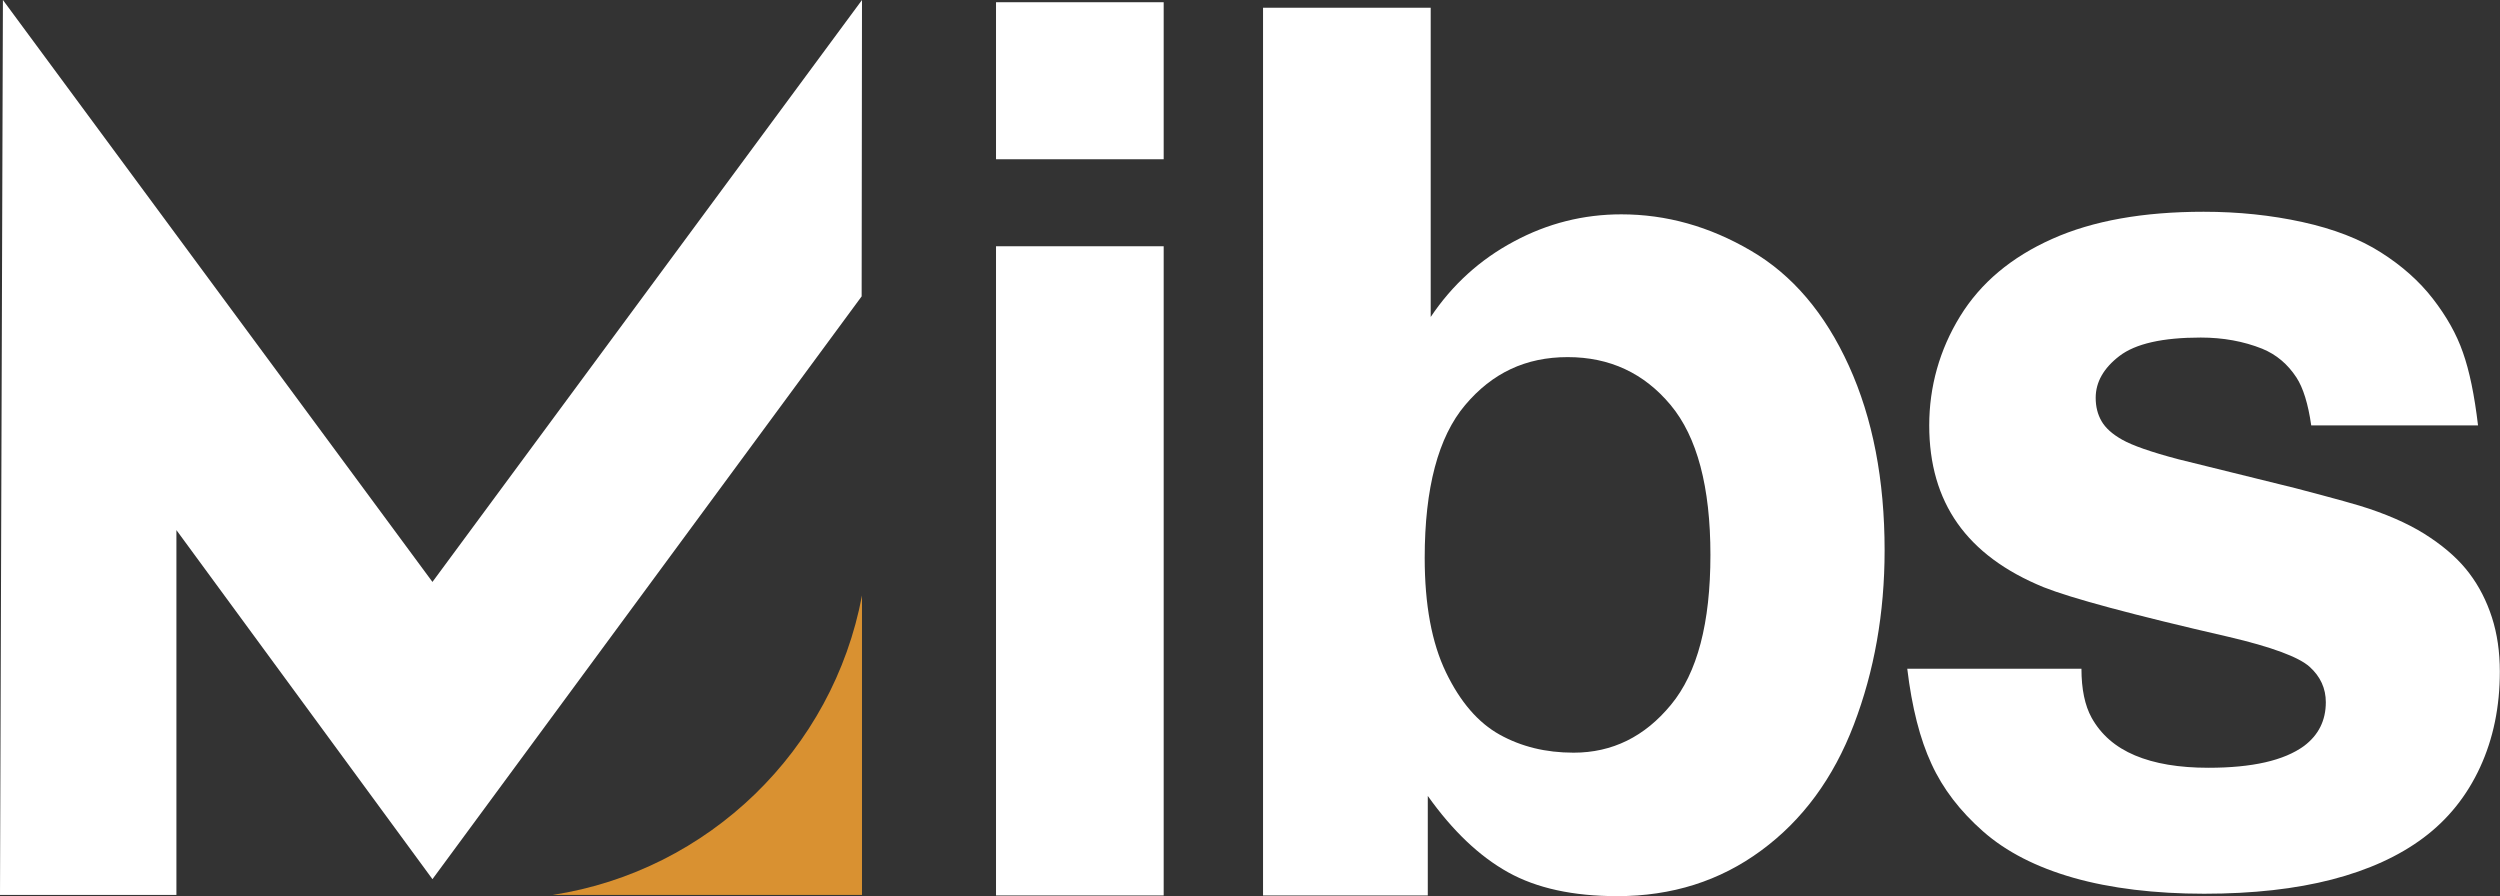
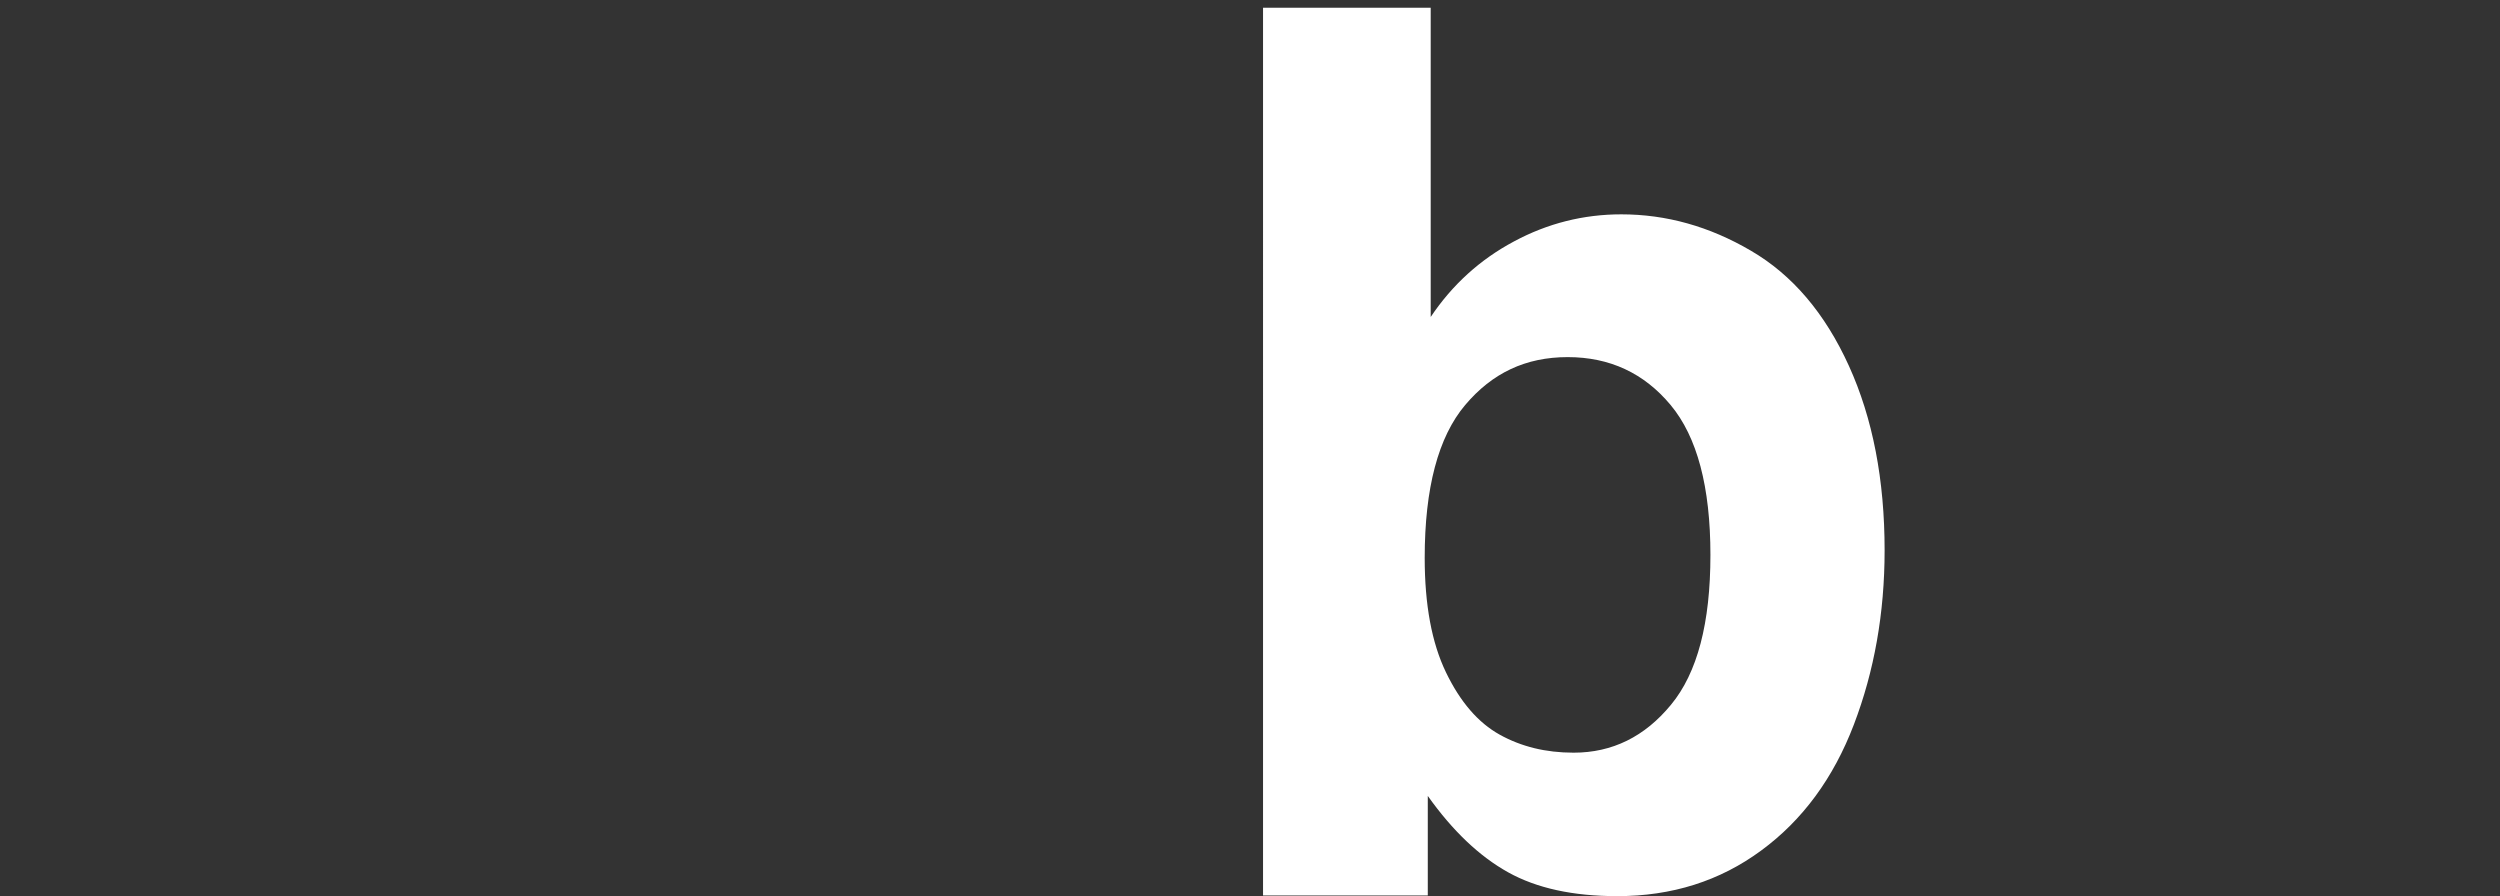
<svg xmlns="http://www.w3.org/2000/svg" id="katman_2" viewBox="0 0 145.68 52.22">
  <rect x="0" y="0" width="145.68" height="52.22" fill="#333333" stroke="none" />
  <defs>
    <style>.cls-1{fill:#d99131;}.cls-1,.cls-2{stroke-width:0px;}.cls-2{fill:#fff;}</style>
  </defs>
  <g id="katman_1">
-     <path class="cls-2" d="M58.04.13h9.77v9.15h-9.77V.13ZM58.04,14.35h9.77v37.83h-9.77V14.35Z" />
    <path class="cls-2" d="M73.6.45h9.77v18.02c1.26-1.88,2.88-3.35,4.85-4.4,1.97-1.06,4.06-1.58,6.26-1.58,2.61,0,5.13.7,7.55,2.12,2.42,1.41,4.32,3.65,5.71,6.71,1.39,3.06,2.08,6.64,2.08,10.75,0,3.65-.6,7.03-1.79,10.15-1.19,3.12-2.99,5.57-5.4,7.34-2.41,1.78-5.21,2.66-8.39,2.66-2.57,0-4.69-.46-6.36-1.39-1.67-.93-3.23-2.41-4.68-4.45v5.8h-9.6V.45ZM91.7,43.86c2.25,0,4.14-.93,5.67-2.79,1.54-1.86,2.3-4.77,2.3-8.73s-.77-6.88-2.32-8.74c-1.55-1.86-3.55-2.79-6-2.79s-4.4.93-5.97,2.79c-1.57,1.86-2.36,4.83-2.36,8.91,0,2.73.41,4.95,1.24,6.67.83,1.72,1.87,2.93,3.13,3.63,1.26.7,2.69,1.05,4.3,1.05" />
-     <path class="cls-2" d="M134.68,24.79c-.18-1.26-.47-2.19-.86-2.79-.51-.78-1.17-1.34-2-1.68-1.08-.43-2.27-.65-3.58-.65-2.23,0-3.8.36-4.73,1.07-.93.71-1.39,1.53-1.39,2.44,0,.51.11.96.34,1.36.23.4.63.76,1.2,1.08.6.34,1.68.72,3.27,1.14l6.84,1.69c2.29.6,3.73,1,4.3,1.2,1.42.48,2.61,1.04,3.56,1.69.95.64,1.71,1.33,2.27,2.08.56.74,1,1.6,1.31,2.56.31.96.46,2.02.46,3.16,0,2.04-.38,3.9-1.15,5.57-.77,1.67-1.87,3.04-3.3,4.11-1.43,1.07-3.21,1.88-5.33,2.43-2.12.55-4.6.83-7.45.83s-5.45-.31-7.62-.93c-2.17-.62-3.92-1.52-5.26-2.7-1.34-1.18-2.35-2.49-3.01-3.94-.67-1.44-1.14-3.29-1.41-5.54h10.15c0,1.19.2,2.14.59,2.85.55.99,1.39,1.72,2.53,2.2,1.14.48,2.56.72,4.28.72,2.55,0,4.4-.42,5.57-1.27.85-.64,1.27-1.49,1.27-2.55,0-.8-.31-1.49-.94-2.06-.63-.57-2.21-1.16-4.73-1.75-5.57-1.28-9.16-2.25-10.77-2.89-2.25-.92-3.92-2.16-5.02-3.72-1.1-1.56-1.65-3.46-1.65-5.71s.6-4.41,1.8-6.36c1.2-1.95,2.99-3.45,5.37-4.51,2.37-1.06,5.31-1.58,8.82-1.58,2.02,0,3.94.2,5.76.6,1.82.4,3.35.99,4.57,1.77,1.23.78,2.24,1.68,3.03,2.7.79,1.02,1.38,2.06,1.75,3.13.38,1.07.67,2.48.88,4.25h-9.73Z" />
-     <polygon class="cls-2" points="50.23 0 50.21 17.27 25.2 51.23 10.28 30.89 10.28 52.15 0 52.15 .17 0 25.2 33.91 50.23 0" />
-     <path class="cls-1" d="M50.23,34.7c-1.69,9-8.93,16.05-18.03,17.45h18.03v-17.45Z" />
  </g>
</svg>